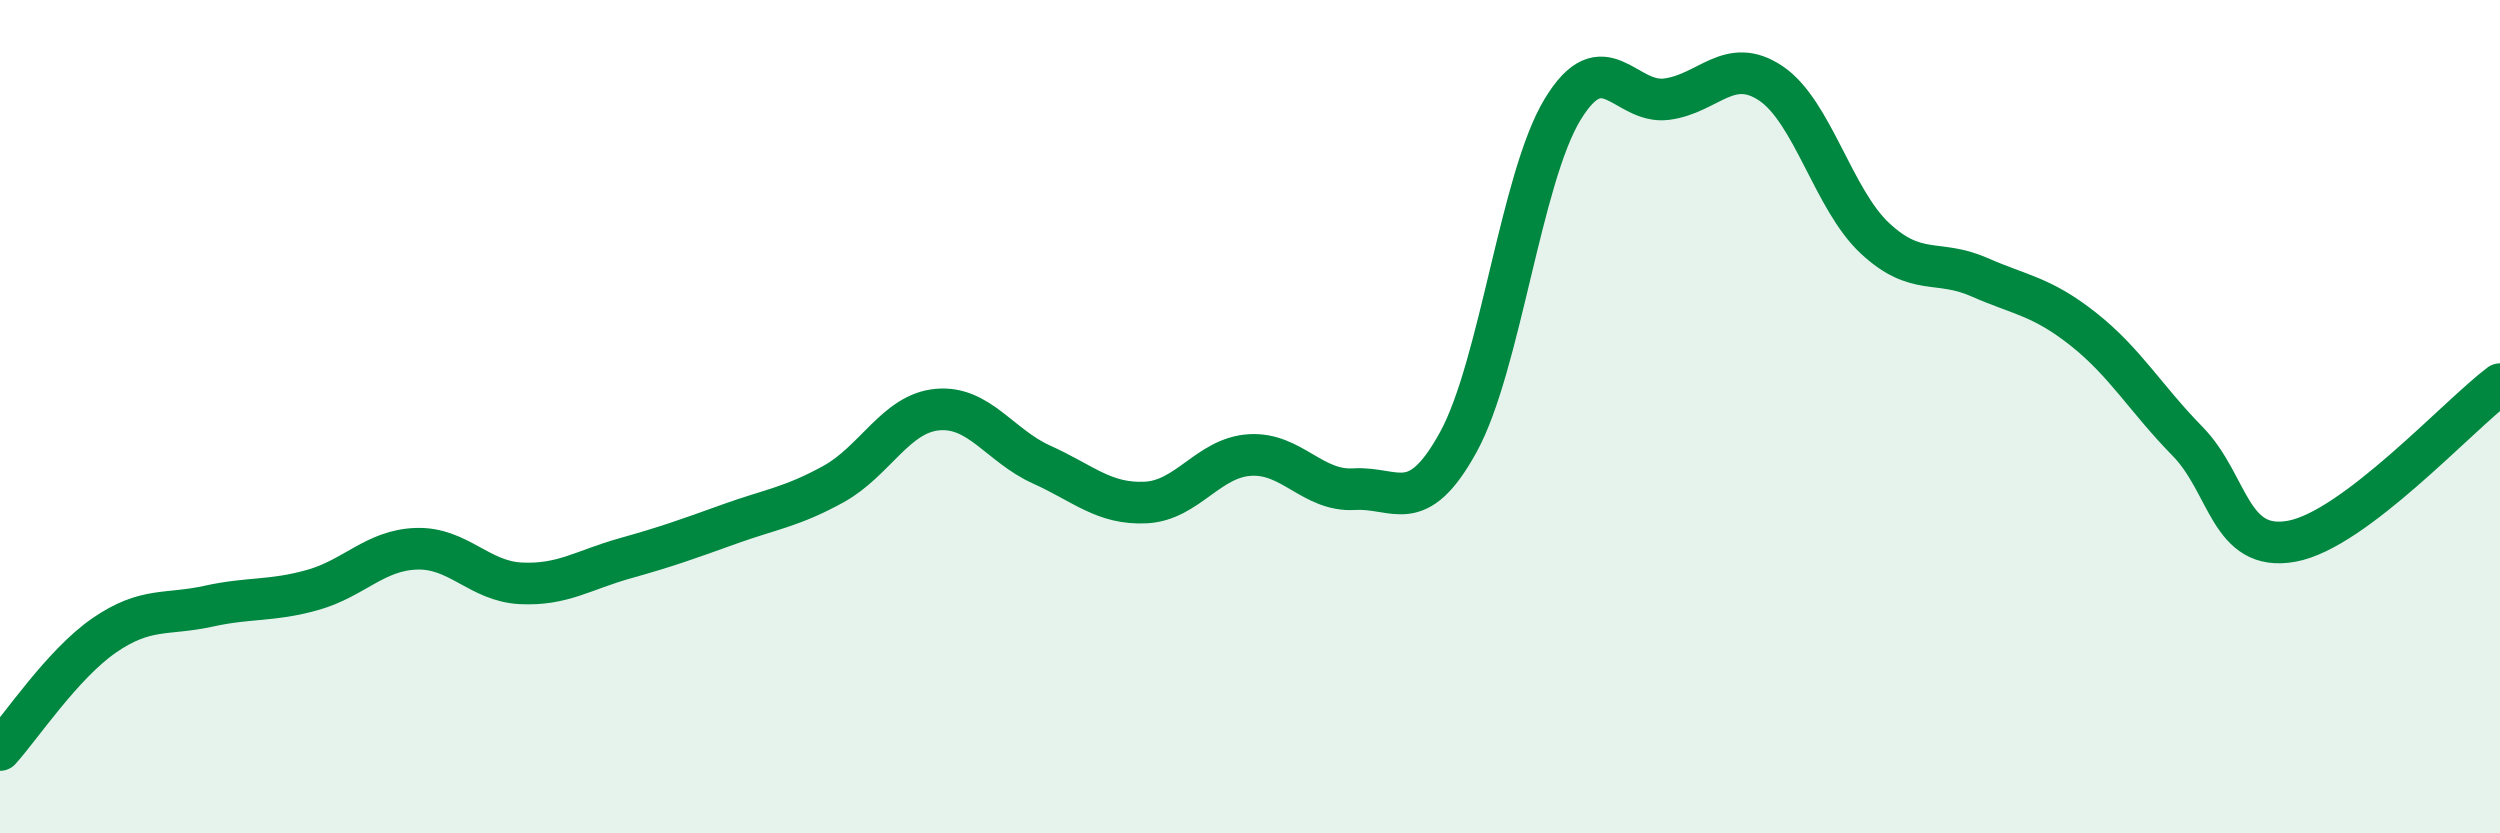
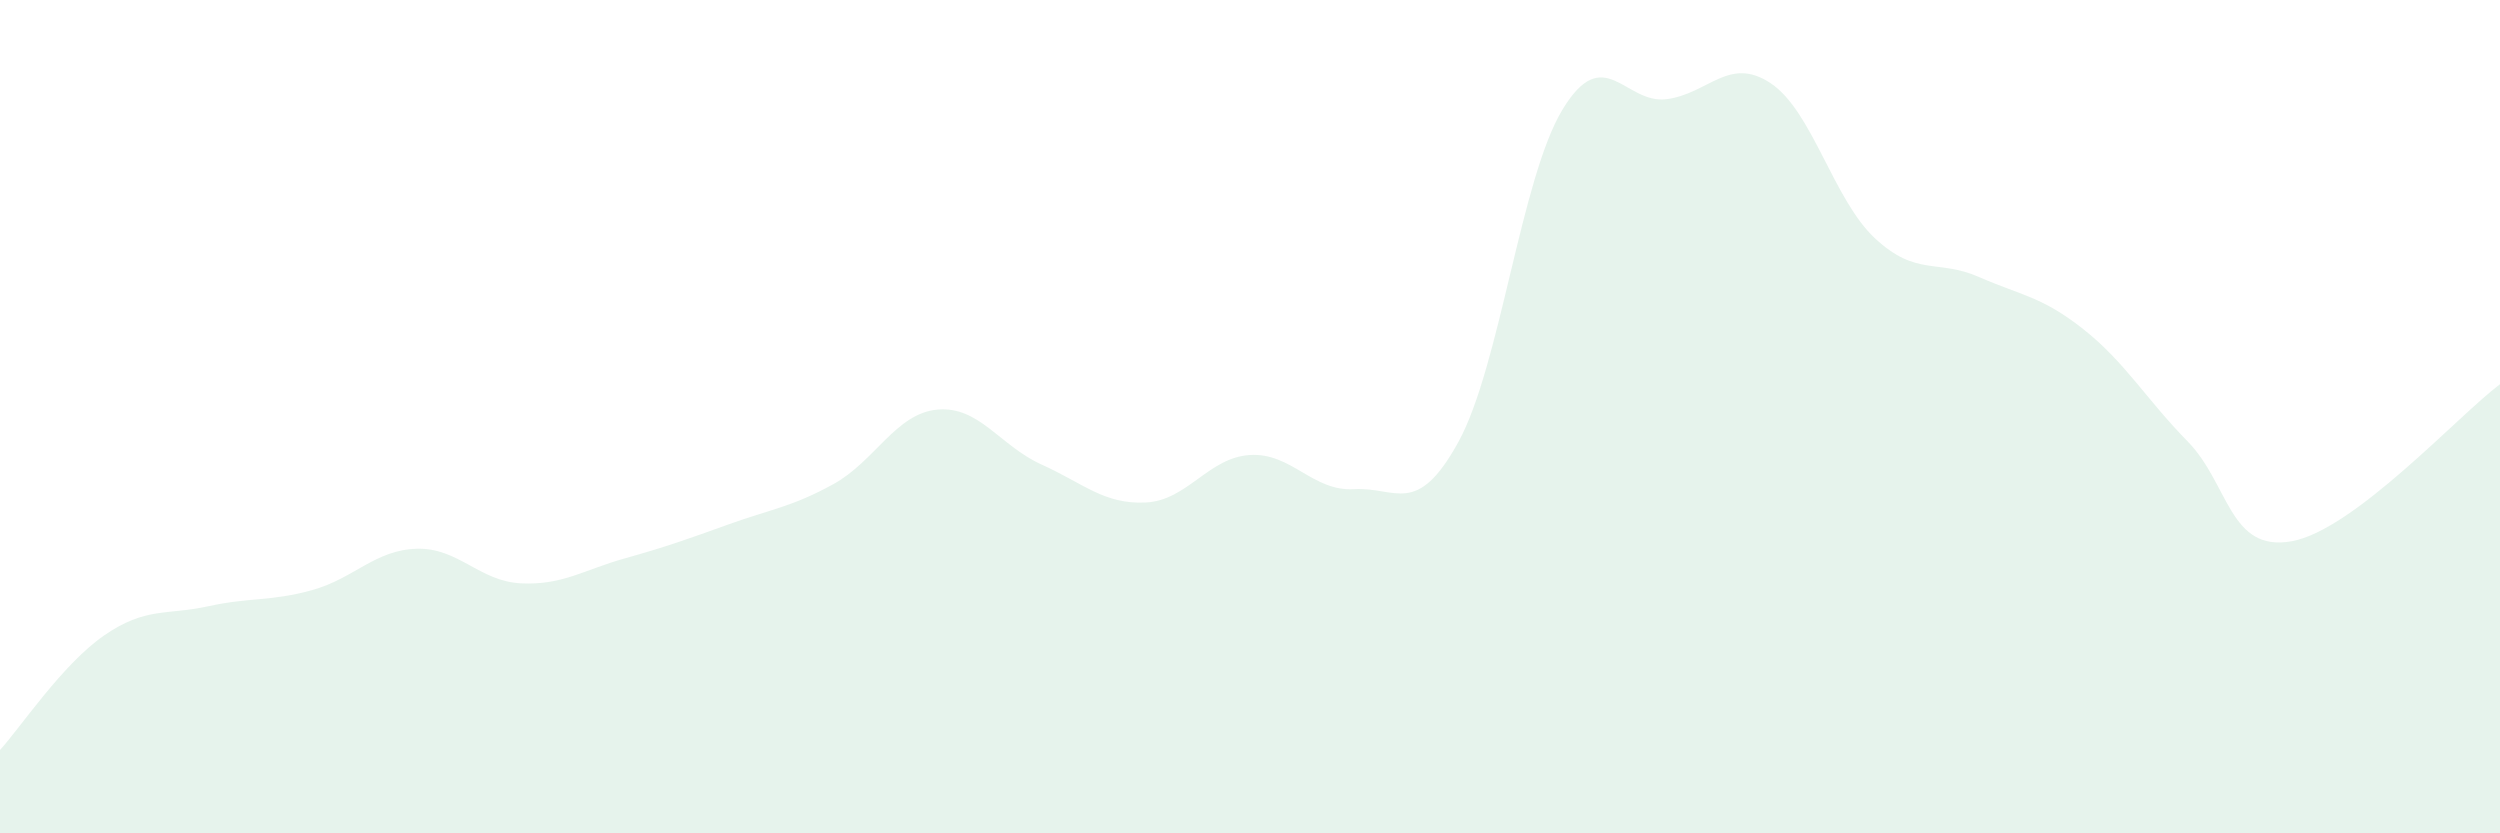
<svg xmlns="http://www.w3.org/2000/svg" width="60" height="20" viewBox="0 0 60 20">
  <path d="M 0,18 C 0.5,17.45 1.5,15.94 2.5,15.25 C 3.5,14.56 4,14.77 5,14.55 C 6,14.33 6.5,14.44 7.5,14.16 C 8.5,13.88 9,13.2 10,13.17 C 11,13.14 11.5,13.95 12.5,14 C 13.5,14.05 14,13.68 15,13.4 C 16,13.12 16.5,12.94 17.5,12.58 C 18.5,12.22 19,12.17 20,11.62 C 21,11.07 21.5,9.92 22.5,9.83 C 23.5,9.74 24,10.7 25,11.15 C 26,11.6 26.5,12.11 27.5,12.06 C 28.5,12.01 29,10.98 30,10.92 C 31,10.86 31.5,11.8 32.5,11.74 C 33.5,11.68 34,12.43 35,10.61 C 36,8.79 36.5,4.28 37.5,2.63 C 38.5,0.98 39,2.51 40,2.38 C 41,2.25 41.5,1.33 42.5,2 C 43.5,2.67 44,4.79 45,5.72 C 46,6.65 46.5,6.21 47.5,6.65 C 48.5,7.09 49,7.11 50,7.9 C 51,8.69 51.5,9.57 52.5,10.59 C 53.5,11.61 53.5,13.26 55,12.99 C 56.5,12.72 59,9.97 60,9.22L60 20L0 20Z" fill="#008740" opacity="0.1" stroke-linecap="round" stroke-linejoin="round" />
-   <path d="M 0,18 C 0.5,17.45 1.5,15.94 2.5,15.25 C 3.5,14.56 4,14.77 5,14.55 C 6,14.33 6.5,14.44 7.5,14.16 C 8.5,13.88 9,13.2 10,13.17 C 11,13.14 11.5,13.95 12.5,14 C 13.5,14.05 14,13.68 15,13.4 C 16,13.12 16.5,12.94 17.5,12.58 C 18.5,12.22 19,12.17 20,11.62 C 21,11.07 21.5,9.92 22.5,9.83 C 23.5,9.74 24,10.7 25,11.15 C 26,11.6 26.5,12.11 27.5,12.06 C 28.5,12.01 29,10.98 30,10.92 C 31,10.86 31.5,11.8 32.5,11.74 C 33.5,11.68 34,12.43 35,10.61 C 36,8.79 36.5,4.28 37.5,2.63 C 38.5,0.98 39,2.51 40,2.38 C 41,2.25 41.5,1.33 42.5,2 C 43.5,2.67 44,4.79 45,5.72 C 46,6.65 46.5,6.21 47.5,6.65 C 48.5,7.09 49,7.11 50,7.9 C 51,8.69 51.5,9.57 52.5,10.59 C 53.5,11.61 53.5,13.26 55,12.99 C 56.5,12.72 59,9.97 60,9.22" stroke="#008740" stroke-width="1" fill="none" stroke-linecap="round" stroke-linejoin="round" />
</svg>